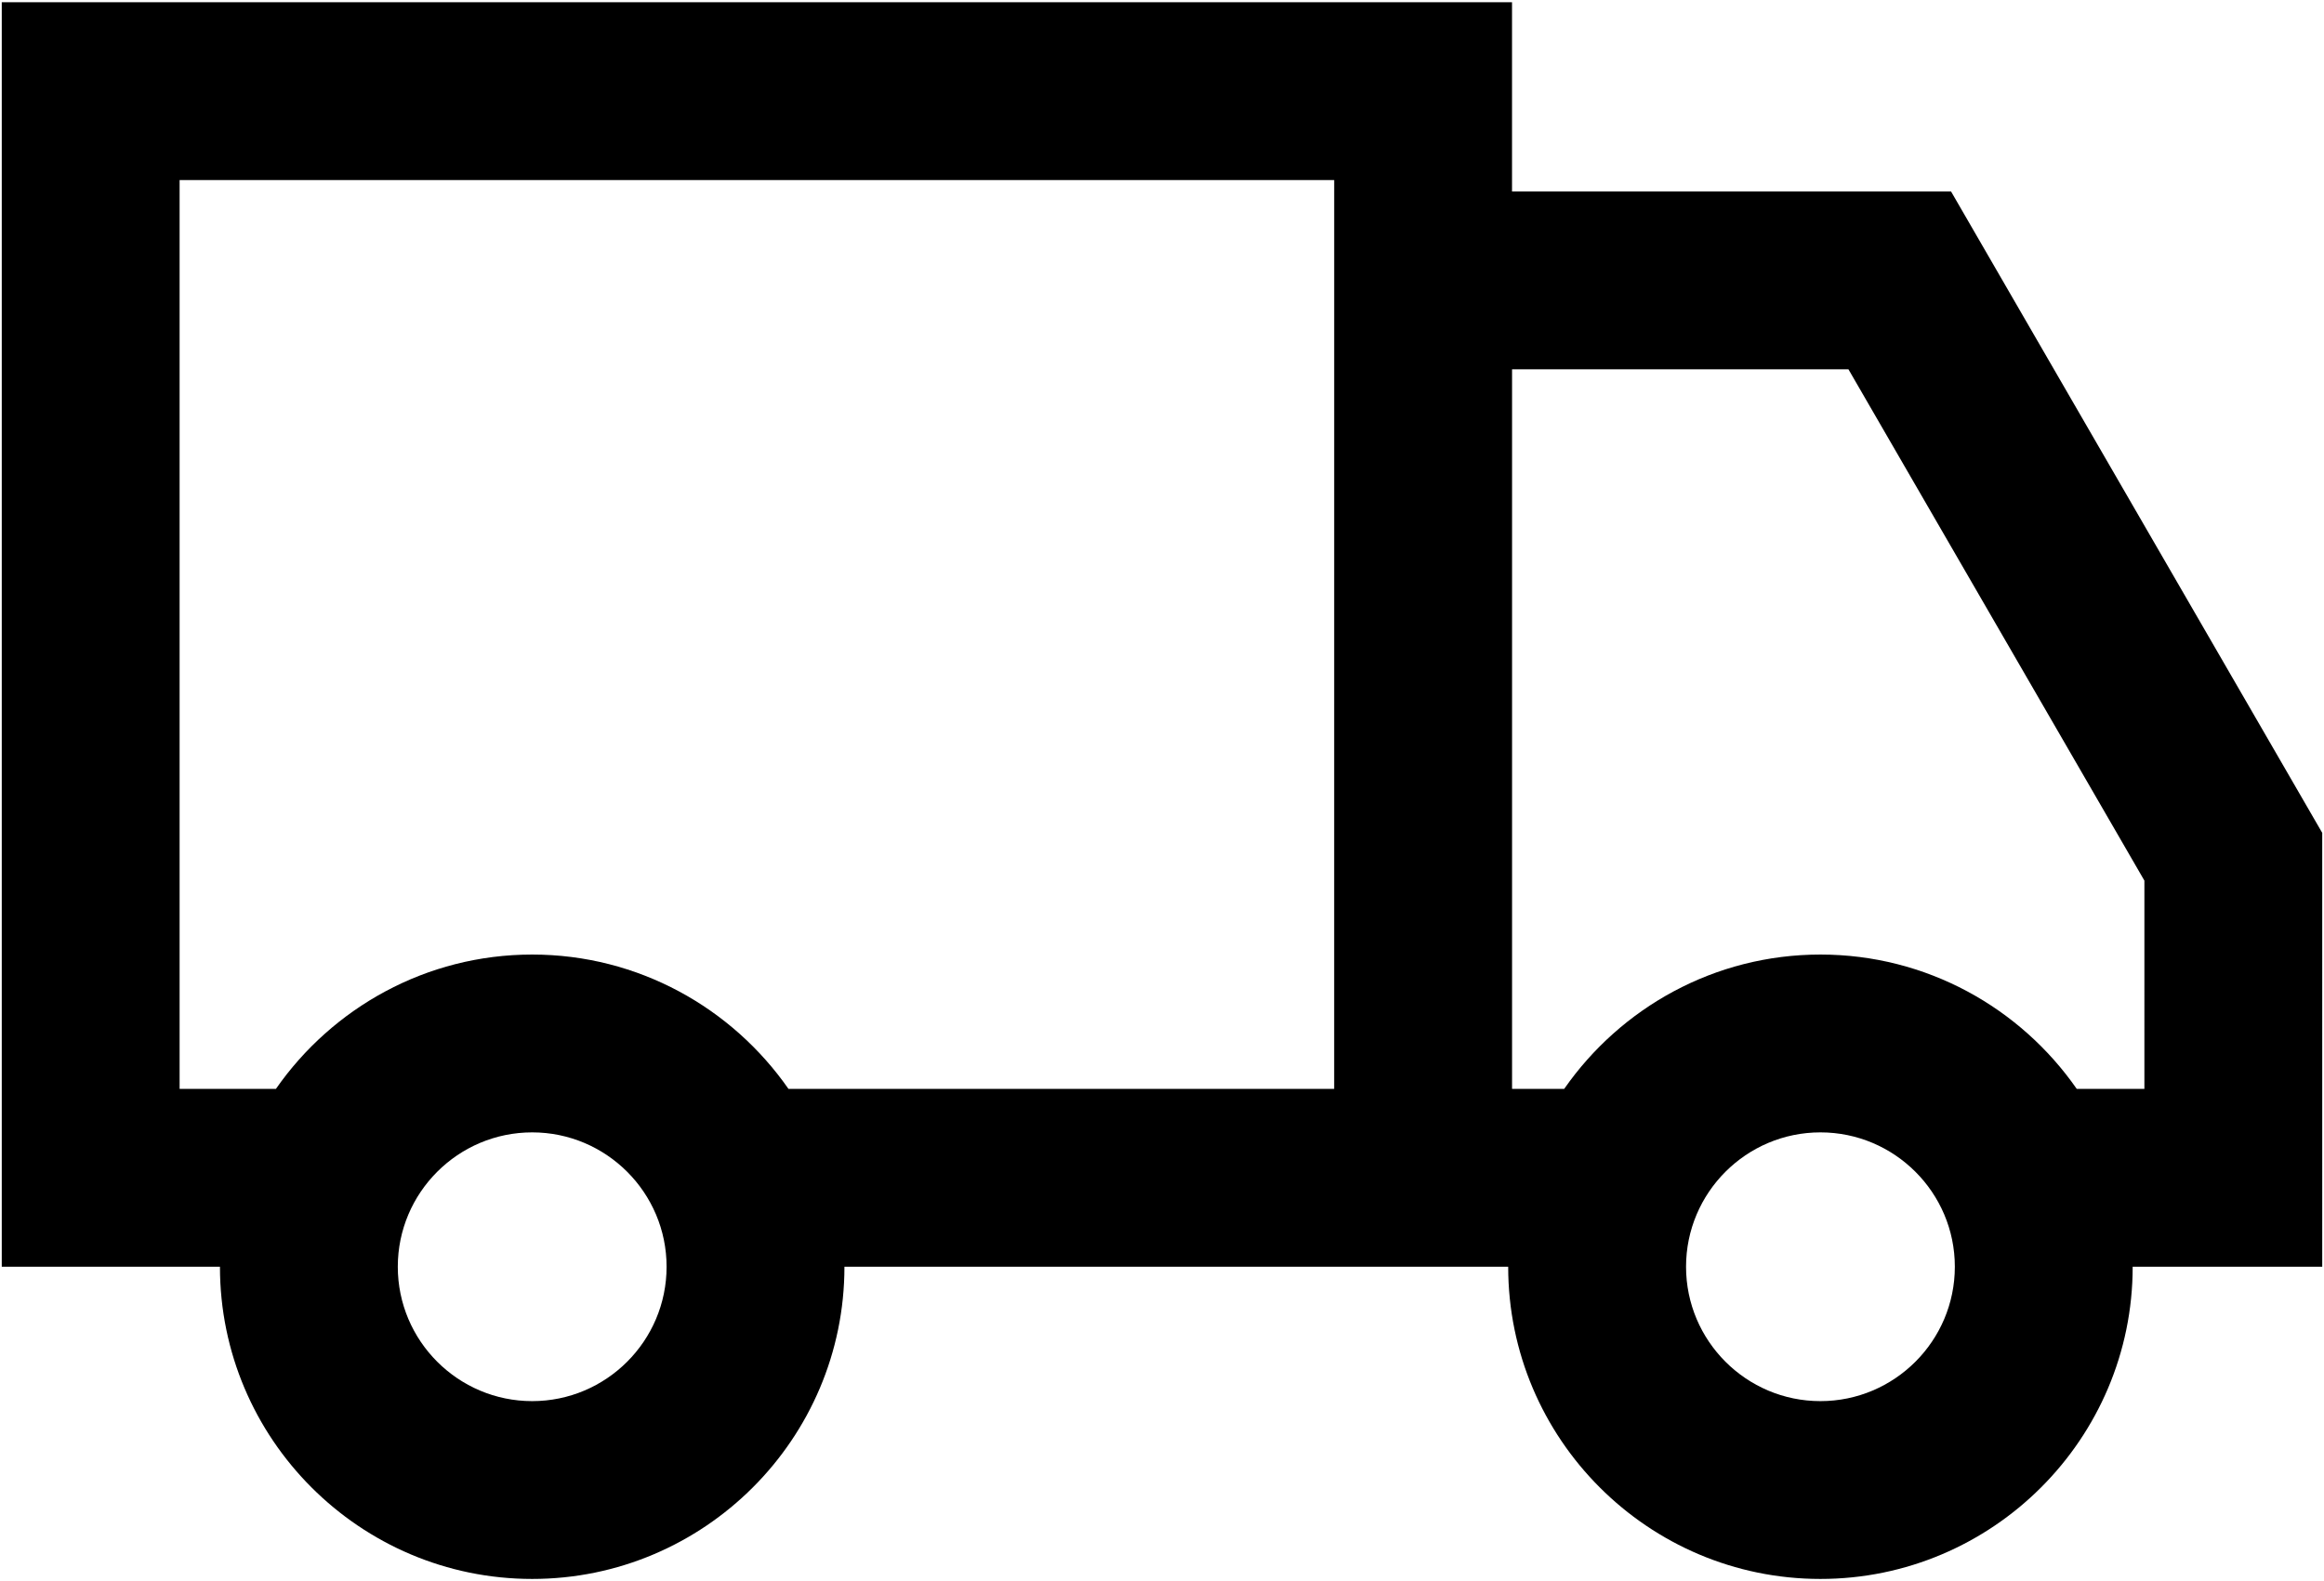
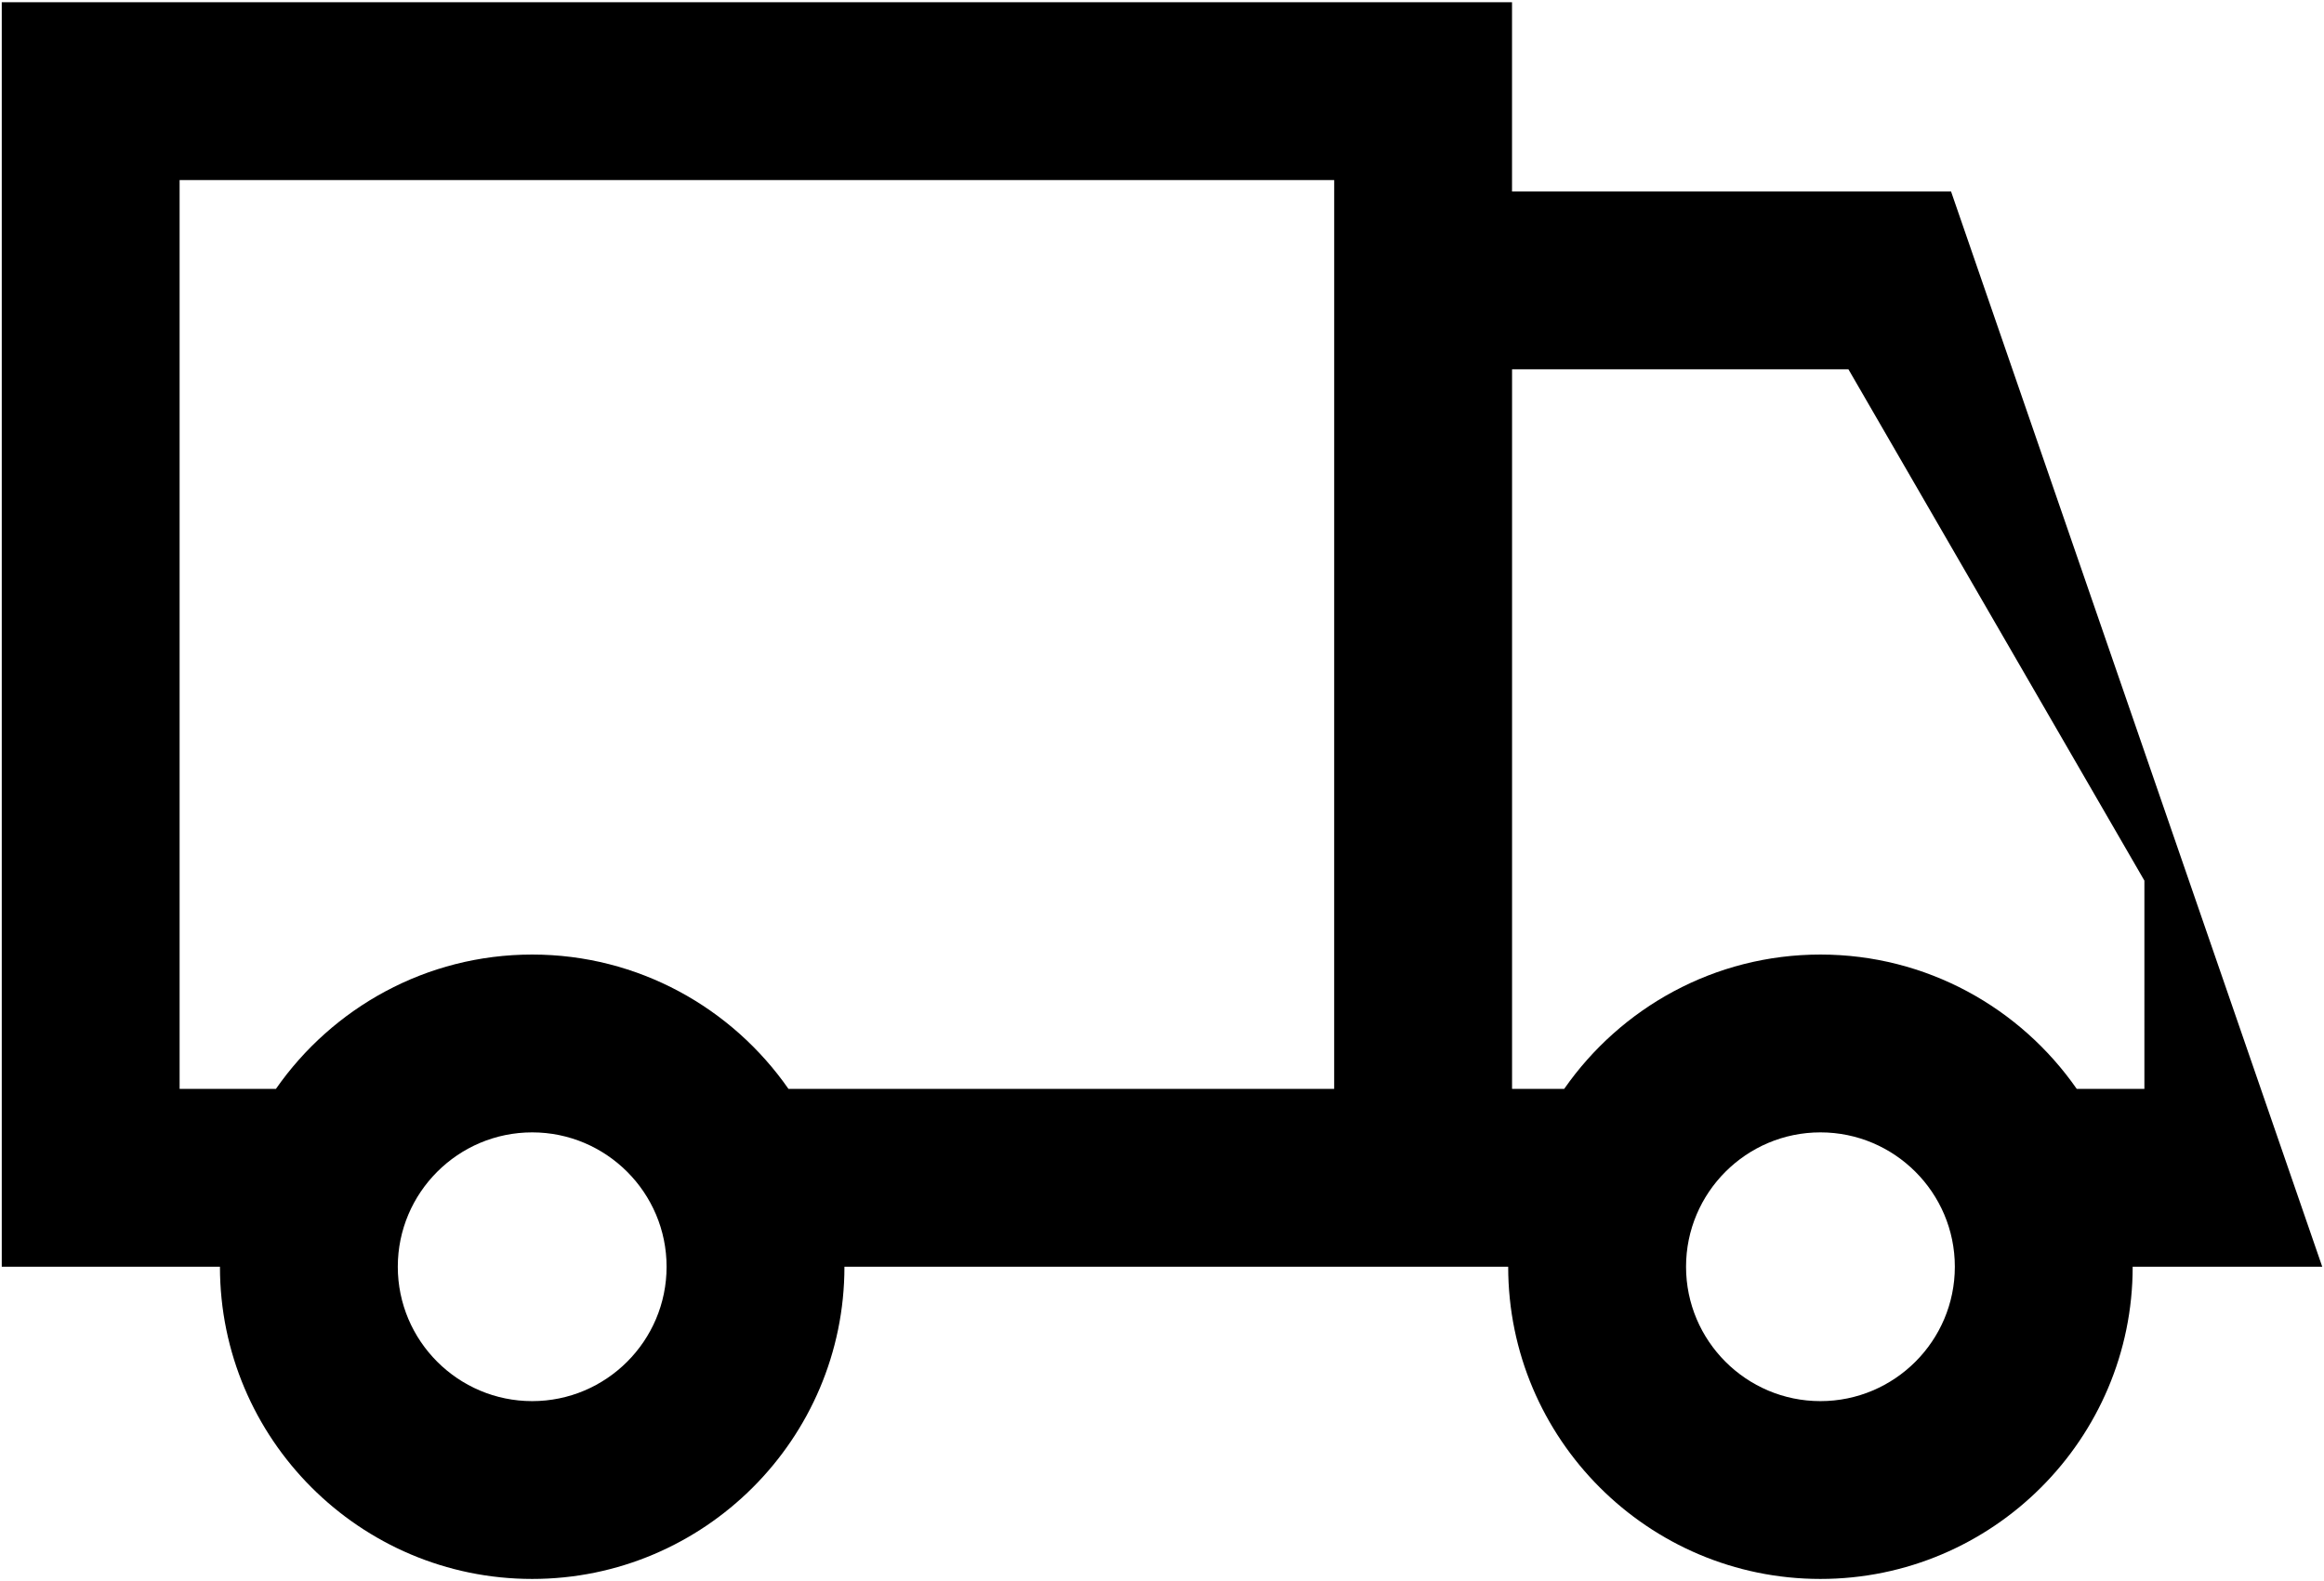
<svg xmlns="http://www.w3.org/2000/svg" version="1.1" id="Layer_1" x="0px" y="0px" width="564.055px" height="383.826px" viewBox="0 0 564.055 383.826" enable-background="new 0 0 564.055 383.826" xml:space="preserve">
-   <path d="M473.536,46.479H366.98V0.543H0.427v306.949h52.957v0.007c0,41.799,34,75.784,75.785,75.784  c41.783,0,75.783-34.007,75.783-75.784v-0.007h118.863h42.235v0.007c0,41.799,34,75.784,75.777,75.784  c41.791,0,75.791-34.007,75.791-75.784v-0.007h46.008V202.176L473.536,46.479z M129.169,340.118  c-17.986,0-32.619-14.633-32.619-32.619c0-17.984,14.633-32.618,32.619-32.618c17.984,0,32.617,14.634,32.617,32.618  C161.786,325.485,147.153,340.118,129.169,340.118z M323.815,264.326H191.37c-13.705-19.669-36.461-32.611-62.201-32.611  c-25.742,0-48.504,12.942-62.201,32.611H43.593V43.708h280.229v2.771L323.815,264.326L323.815,264.326z M441.831,340.118  c-17.986,0-32.613-14.633-32.613-32.619c0-17.984,14.627-32.618,32.613-32.618c17.984,0,32.625,14.634,32.625,32.618  C474.456,325.485,459.815,340.118,441.831,340.118z M520.463,264.326h-16.418c-13.688-19.669-36.453-32.611-62.201-32.611  c-25.756,0-48.504,12.942-62.201,32.611h-12.653V89.645h81.641l71.834,124.122L520.463,264.326L520.463,264.326z" />
+   <path d="M473.536,46.479H366.98V0.543H0.427v306.949h52.957v0.007c0,41.799,34,75.784,75.785,75.784  c41.783,0,75.783-34.007,75.783-75.784v-0.007h118.863h42.235v0.007c0,41.799,34,75.784,75.777,75.784  c41.791,0,75.791-34.007,75.791-75.784v-0.007h46.008L473.536,46.479z M129.169,340.118  c-17.986,0-32.619-14.633-32.619-32.619c0-17.984,14.633-32.618,32.619-32.618c17.984,0,32.617,14.634,32.617,32.618  C161.786,325.485,147.153,340.118,129.169,340.118z M323.815,264.326H191.37c-13.705-19.669-36.461-32.611-62.201-32.611  c-25.742,0-48.504,12.942-62.201,32.611H43.593V43.708h280.229v2.771L323.815,264.326L323.815,264.326z M441.831,340.118  c-17.986,0-32.613-14.633-32.613-32.619c0-17.984,14.627-32.618,32.613-32.618c17.984,0,32.625,14.634,32.625,32.618  C474.456,325.485,459.815,340.118,441.831,340.118z M520.463,264.326h-16.418c-13.688-19.669-36.453-32.611-62.201-32.611  c-25.756,0-48.504,12.942-62.201,32.611h-12.653V89.645h81.641l71.834,124.122L520.463,264.326L520.463,264.326z" />
</svg>